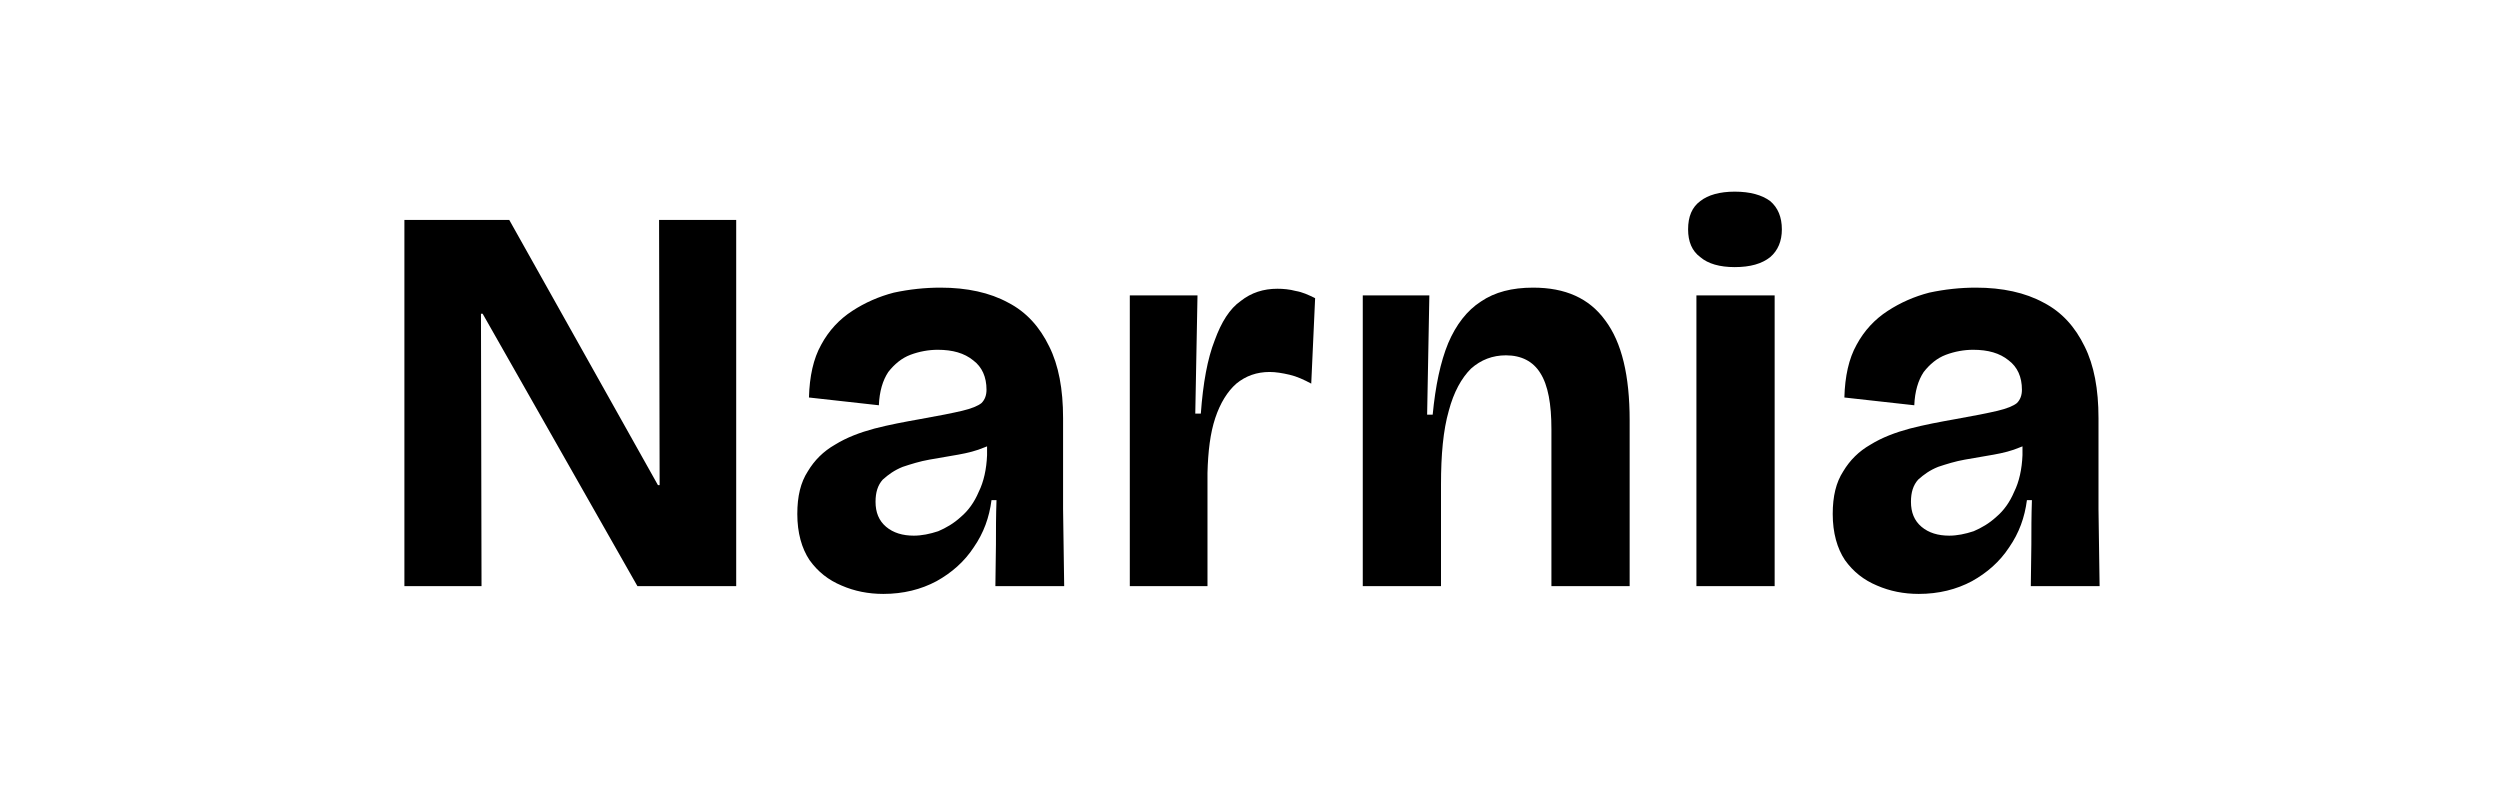
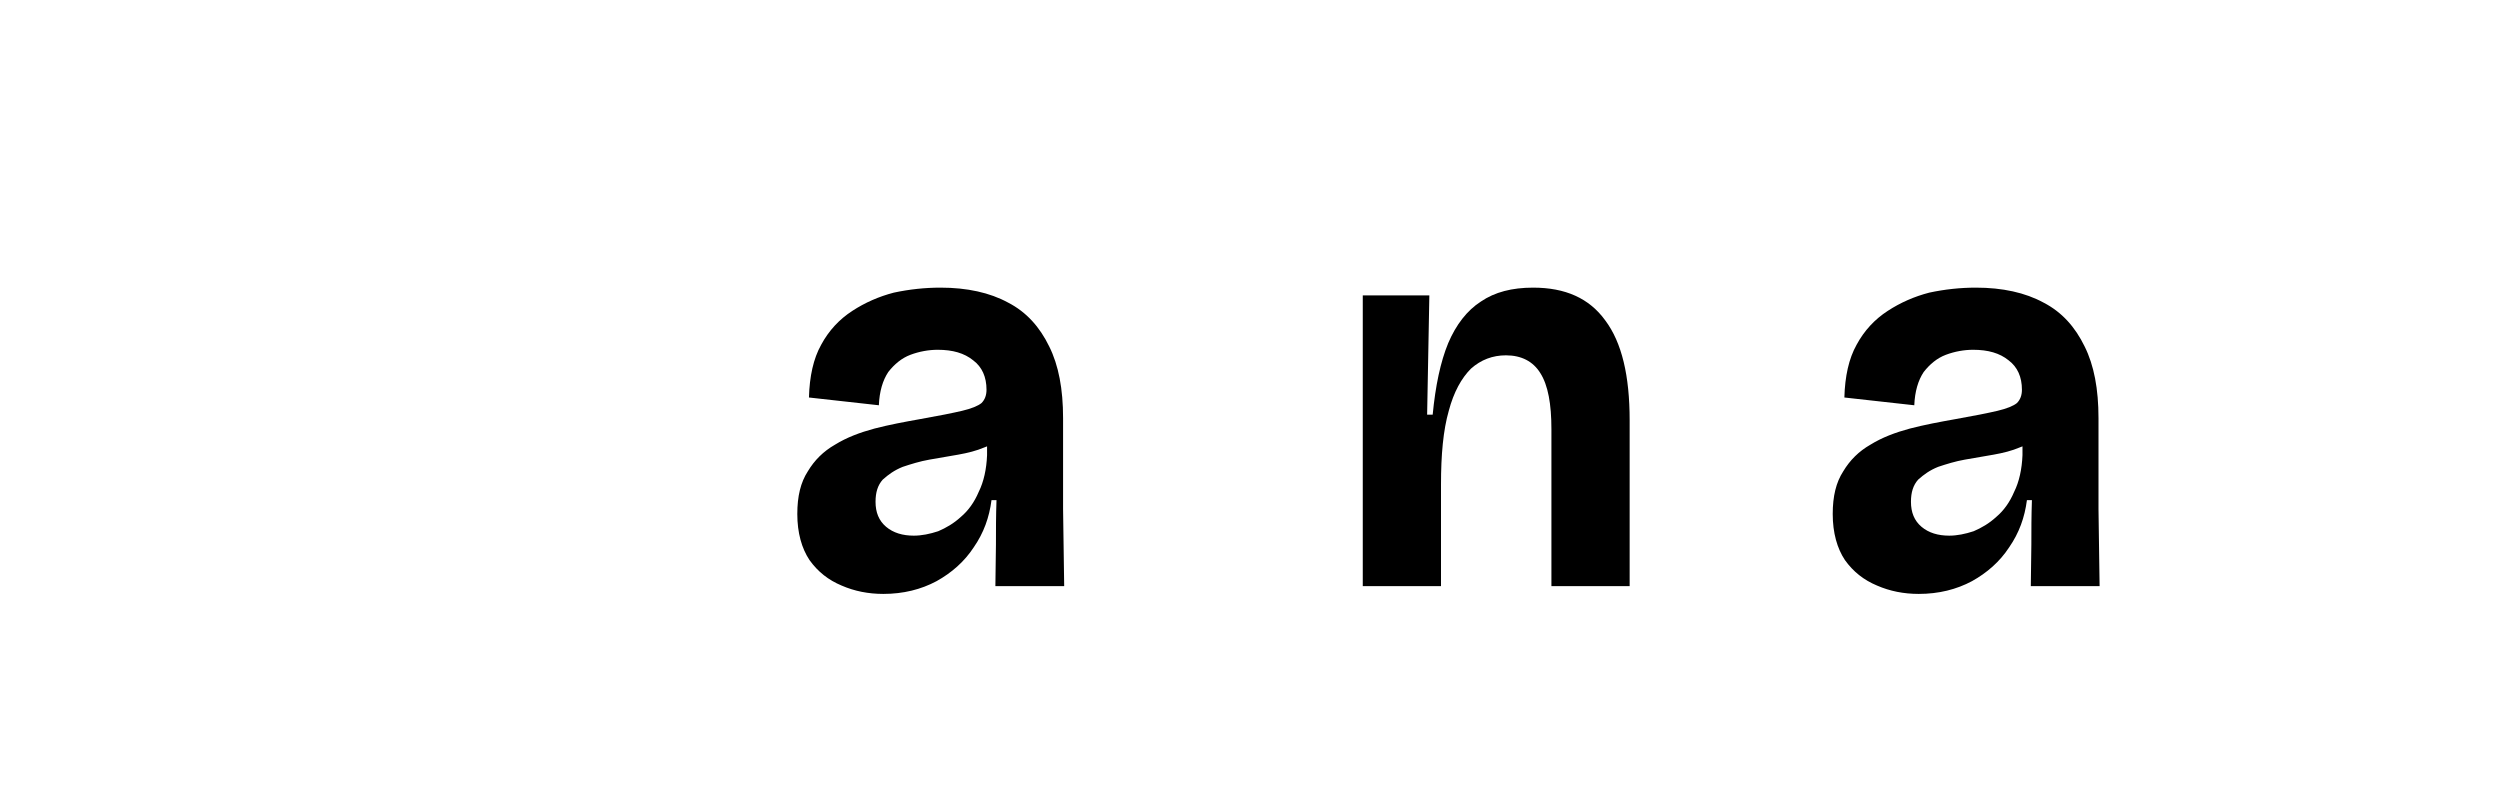
<svg xmlns="http://www.w3.org/2000/svg" width="100%" height="100%" viewBox="0 0 1274 400" xml:space="preserve" style="fill-rule:evenodd;clip-rule:evenodd;stroke-linejoin:round;stroke-miterlimit:2;">
  <g transform="matrix(3.77,0,0,3.77,-7720.72,-933.751)">
    <g>
      <g transform="matrix(75,0,0,75,2099,326.91)">
-         <path d="M0.048,-0L0.048,-0.66L0.237,-0.66L0.505,-0.182L0.508,-0.182L0.507,-0.66L0.646,-0.66L0.646,-0L0.468,-0L0.189,-0.491L0.186,-0.491L0.187,-0L0.048,-0Z" style="fill-rule:nonzero;" />
-       </g>
+         </g>
      <g transform="matrix(75,0,0,75,2154.06,326.91)">
        <path d="M0.177,0.014C0.15,0.014 0.125,0.009 0.102,-0.001C0.078,-0.011 0.059,-0.026 0.044,-0.047C0.03,-0.068 0.022,-0.096 0.022,-0.13C0.022,-0.162 0.028,-0.187 0.041,-0.207C0.053,-0.227 0.069,-0.243 0.09,-0.255C0.111,-0.268 0.135,-0.277 0.161,-0.284C0.188,-0.291 0.215,-0.296 0.243,-0.301C0.277,-0.307 0.302,-0.312 0.319,-0.316C0.336,-0.32 0.348,-0.325 0.354,-0.33C0.36,-0.336 0.363,-0.344 0.363,-0.354C0.363,-0.377 0.355,-0.395 0.339,-0.407C0.323,-0.42 0.302,-0.426 0.275,-0.426C0.259,-0.426 0.242,-0.423 0.226,-0.417C0.21,-0.411 0.197,-0.4 0.186,-0.386C0.176,-0.371 0.17,-0.351 0.169,-0.326L0.043,-0.34C0.044,-0.378 0.051,-0.41 0.065,-0.435C0.079,-0.461 0.098,-0.481 0.121,-0.496C0.144,-0.511 0.169,-0.522 0.196,-0.529C0.224,-0.535 0.252,-0.538 0.28,-0.538C0.328,-0.538 0.369,-0.529 0.402,-0.511C0.435,-0.494 0.459,-0.467 0.476,-0.432C0.493,-0.398 0.501,-0.355 0.501,-0.303L0.501,-0.209C0.501,-0.186 0.501,-0.163 0.501,-0.139C0.501,-0.116 0.502,-0.092 0.502,-0.069C0.502,-0.046 0.503,-0.023 0.503,-0L0.379,-0C0.379,-0.025 0.38,-0.05 0.38,-0.075C0.38,-0.1 0.38,-0.127 0.381,-0.155L0.372,-0.155C0.368,-0.124 0.358,-0.096 0.34,-0.07C0.323,-0.044 0.3,-0.024 0.273,-0.009C0.245,0.006 0.213,0.014 0.177,0.014ZM0.232,-0.091C0.246,-0.091 0.261,-0.094 0.276,-0.099C0.29,-0.105 0.304,-0.113 0.317,-0.125C0.33,-0.136 0.341,-0.151 0.349,-0.17C0.358,-0.188 0.363,-0.211 0.364,-0.236L0.364,-0.268L0.39,-0.272C0.383,-0.262 0.373,-0.255 0.359,-0.25C0.345,-0.244 0.329,-0.24 0.312,-0.237C0.295,-0.234 0.278,-0.231 0.26,-0.228C0.243,-0.225 0.227,-0.22 0.212,-0.215C0.197,-0.209 0.186,-0.201 0.176,-0.192C0.167,-0.182 0.163,-0.169 0.163,-0.152C0.163,-0.133 0.169,-0.118 0.182,-0.107C0.195,-0.096 0.212,-0.091 0.232,-0.091Z" style="fill-rule:nonzero;" />
      </g>
      <g transform="matrix(75,0,0,75,2197.43,326.91)">
-         <path d="M0.043,-0L0.043,-0.272L0.043,-0.524L0.165,-0.524L0.161,-0.311L0.171,-0.311C0.175,-0.366 0.183,-0.41 0.196,-0.443C0.208,-0.476 0.223,-0.5 0.243,-0.514C0.262,-0.529 0.284,-0.536 0.309,-0.536C0.319,-0.536 0.331,-0.535 0.342,-0.532C0.354,-0.53 0.365,-0.525 0.377,-0.519L0.37,-0.365C0.357,-0.372 0.344,-0.378 0.331,-0.381C0.318,-0.384 0.306,-0.386 0.295,-0.386C0.272,-0.386 0.252,-0.379 0.235,-0.365C0.219,-0.351 0.206,-0.33 0.197,-0.303C0.188,-0.276 0.184,-0.243 0.183,-0.204L0.183,-0L0.043,-0Z" style="fill-rule:nonzero;" />
-       </g>
+         </g>
      <g transform="matrix(75,0,0,75,2228.92,326.91)">
        <path d="M0.043,-0L0.043,-0.288L0.043,-0.524L0.163,-0.524L0.159,-0.309L0.169,-0.309C0.174,-0.361 0.183,-0.404 0.197,-0.438C0.211,-0.471 0.231,-0.497 0.256,-0.513C0.281,-0.53 0.312,-0.538 0.35,-0.538C0.408,-0.538 0.451,-0.519 0.48,-0.479C0.51,-0.439 0.524,-0.379 0.524,-0.299L0.524,-0L0.383,-0L0.383,-0.283C0.383,-0.328 0.377,-0.362 0.363,-0.384C0.35,-0.405 0.329,-0.416 0.301,-0.416C0.277,-0.416 0.256,-0.408 0.238,-0.392C0.221,-0.375 0.207,-0.35 0.198,-0.316C0.188,-0.281 0.184,-0.237 0.184,-0.183L0.184,-0L0.043,-0Z" style="fill-rule:nonzero;" />
      </g>
      <g transform="matrix(75,0,0,75,2274.02,326.91)">
-         <path d="M0.043,-0L0.043,-0.524L0.184,-0.524L0.184,-0L0.043,-0ZM0.112,-0.575C0.085,-0.575 0.064,-0.581 0.05,-0.593C0.035,-0.604 0.028,-0.621 0.028,-0.643C0.028,-0.666 0.035,-0.683 0.05,-0.694C0.064,-0.705 0.085,-0.711 0.112,-0.711C0.14,-0.711 0.161,-0.705 0.176,-0.694C0.19,-0.682 0.197,-0.665 0.197,-0.643C0.197,-0.622 0.19,-0.605 0.176,-0.593C0.161,-0.581 0.14,-0.575 0.112,-0.575Z" style="fill-rule:nonzero;" />
-       </g>
+         </g>
      <g transform="matrix(75,0,0,75,2294.02,326.91)">
        <path d="M0.177,0.014C0.15,0.014 0.125,0.009 0.102,-0.001C0.078,-0.011 0.059,-0.026 0.044,-0.047C0.03,-0.068 0.022,-0.096 0.022,-0.13C0.022,-0.162 0.028,-0.187 0.041,-0.207C0.053,-0.227 0.069,-0.243 0.09,-0.255C0.111,-0.268 0.135,-0.277 0.161,-0.284C0.188,-0.291 0.215,-0.296 0.243,-0.301C0.277,-0.307 0.302,-0.312 0.319,-0.316C0.336,-0.32 0.348,-0.325 0.354,-0.33C0.36,-0.336 0.363,-0.344 0.363,-0.354C0.363,-0.377 0.355,-0.395 0.339,-0.407C0.323,-0.42 0.302,-0.426 0.275,-0.426C0.259,-0.426 0.242,-0.423 0.226,-0.417C0.21,-0.411 0.197,-0.4 0.186,-0.386C0.176,-0.371 0.17,-0.351 0.169,-0.326L0.043,-0.34C0.044,-0.378 0.051,-0.41 0.065,-0.435C0.079,-0.461 0.098,-0.481 0.121,-0.496C0.144,-0.511 0.169,-0.522 0.196,-0.529C0.224,-0.535 0.252,-0.538 0.28,-0.538C0.328,-0.538 0.369,-0.529 0.402,-0.511C0.435,-0.494 0.459,-0.467 0.476,-0.432C0.493,-0.398 0.501,-0.355 0.501,-0.303L0.501,-0.209C0.501,-0.186 0.501,-0.163 0.501,-0.139C0.501,-0.116 0.502,-0.092 0.502,-0.069C0.502,-0.046 0.503,-0.023 0.503,-0L0.379,-0C0.379,-0.025 0.38,-0.05 0.38,-0.075C0.38,-0.1 0.38,-0.127 0.381,-0.155L0.372,-0.155C0.368,-0.124 0.358,-0.096 0.34,-0.07C0.323,-0.044 0.3,-0.024 0.273,-0.009C0.245,0.006 0.213,0.014 0.177,0.014ZM0.232,-0.091C0.246,-0.091 0.261,-0.094 0.276,-0.099C0.29,-0.105 0.304,-0.113 0.317,-0.125C0.33,-0.136 0.341,-0.151 0.349,-0.17C0.358,-0.188 0.363,-0.211 0.364,-0.236L0.364,-0.268L0.39,-0.272C0.383,-0.262 0.373,-0.255 0.359,-0.25C0.345,-0.244 0.329,-0.24 0.312,-0.237C0.295,-0.234 0.278,-0.231 0.26,-0.228C0.243,-0.225 0.227,-0.22 0.212,-0.215C0.197,-0.209 0.186,-0.201 0.176,-0.192C0.167,-0.182 0.163,-0.169 0.163,-0.152C0.163,-0.133 0.169,-0.118 0.182,-0.107C0.195,-0.096 0.212,-0.091 0.232,-0.091Z" style="fill-rule:nonzero;" />
      </g>
      <g transform="matrix(75,0,0,75,2334.38,326.91)"> </g>
    </g>
  </g>
</svg>